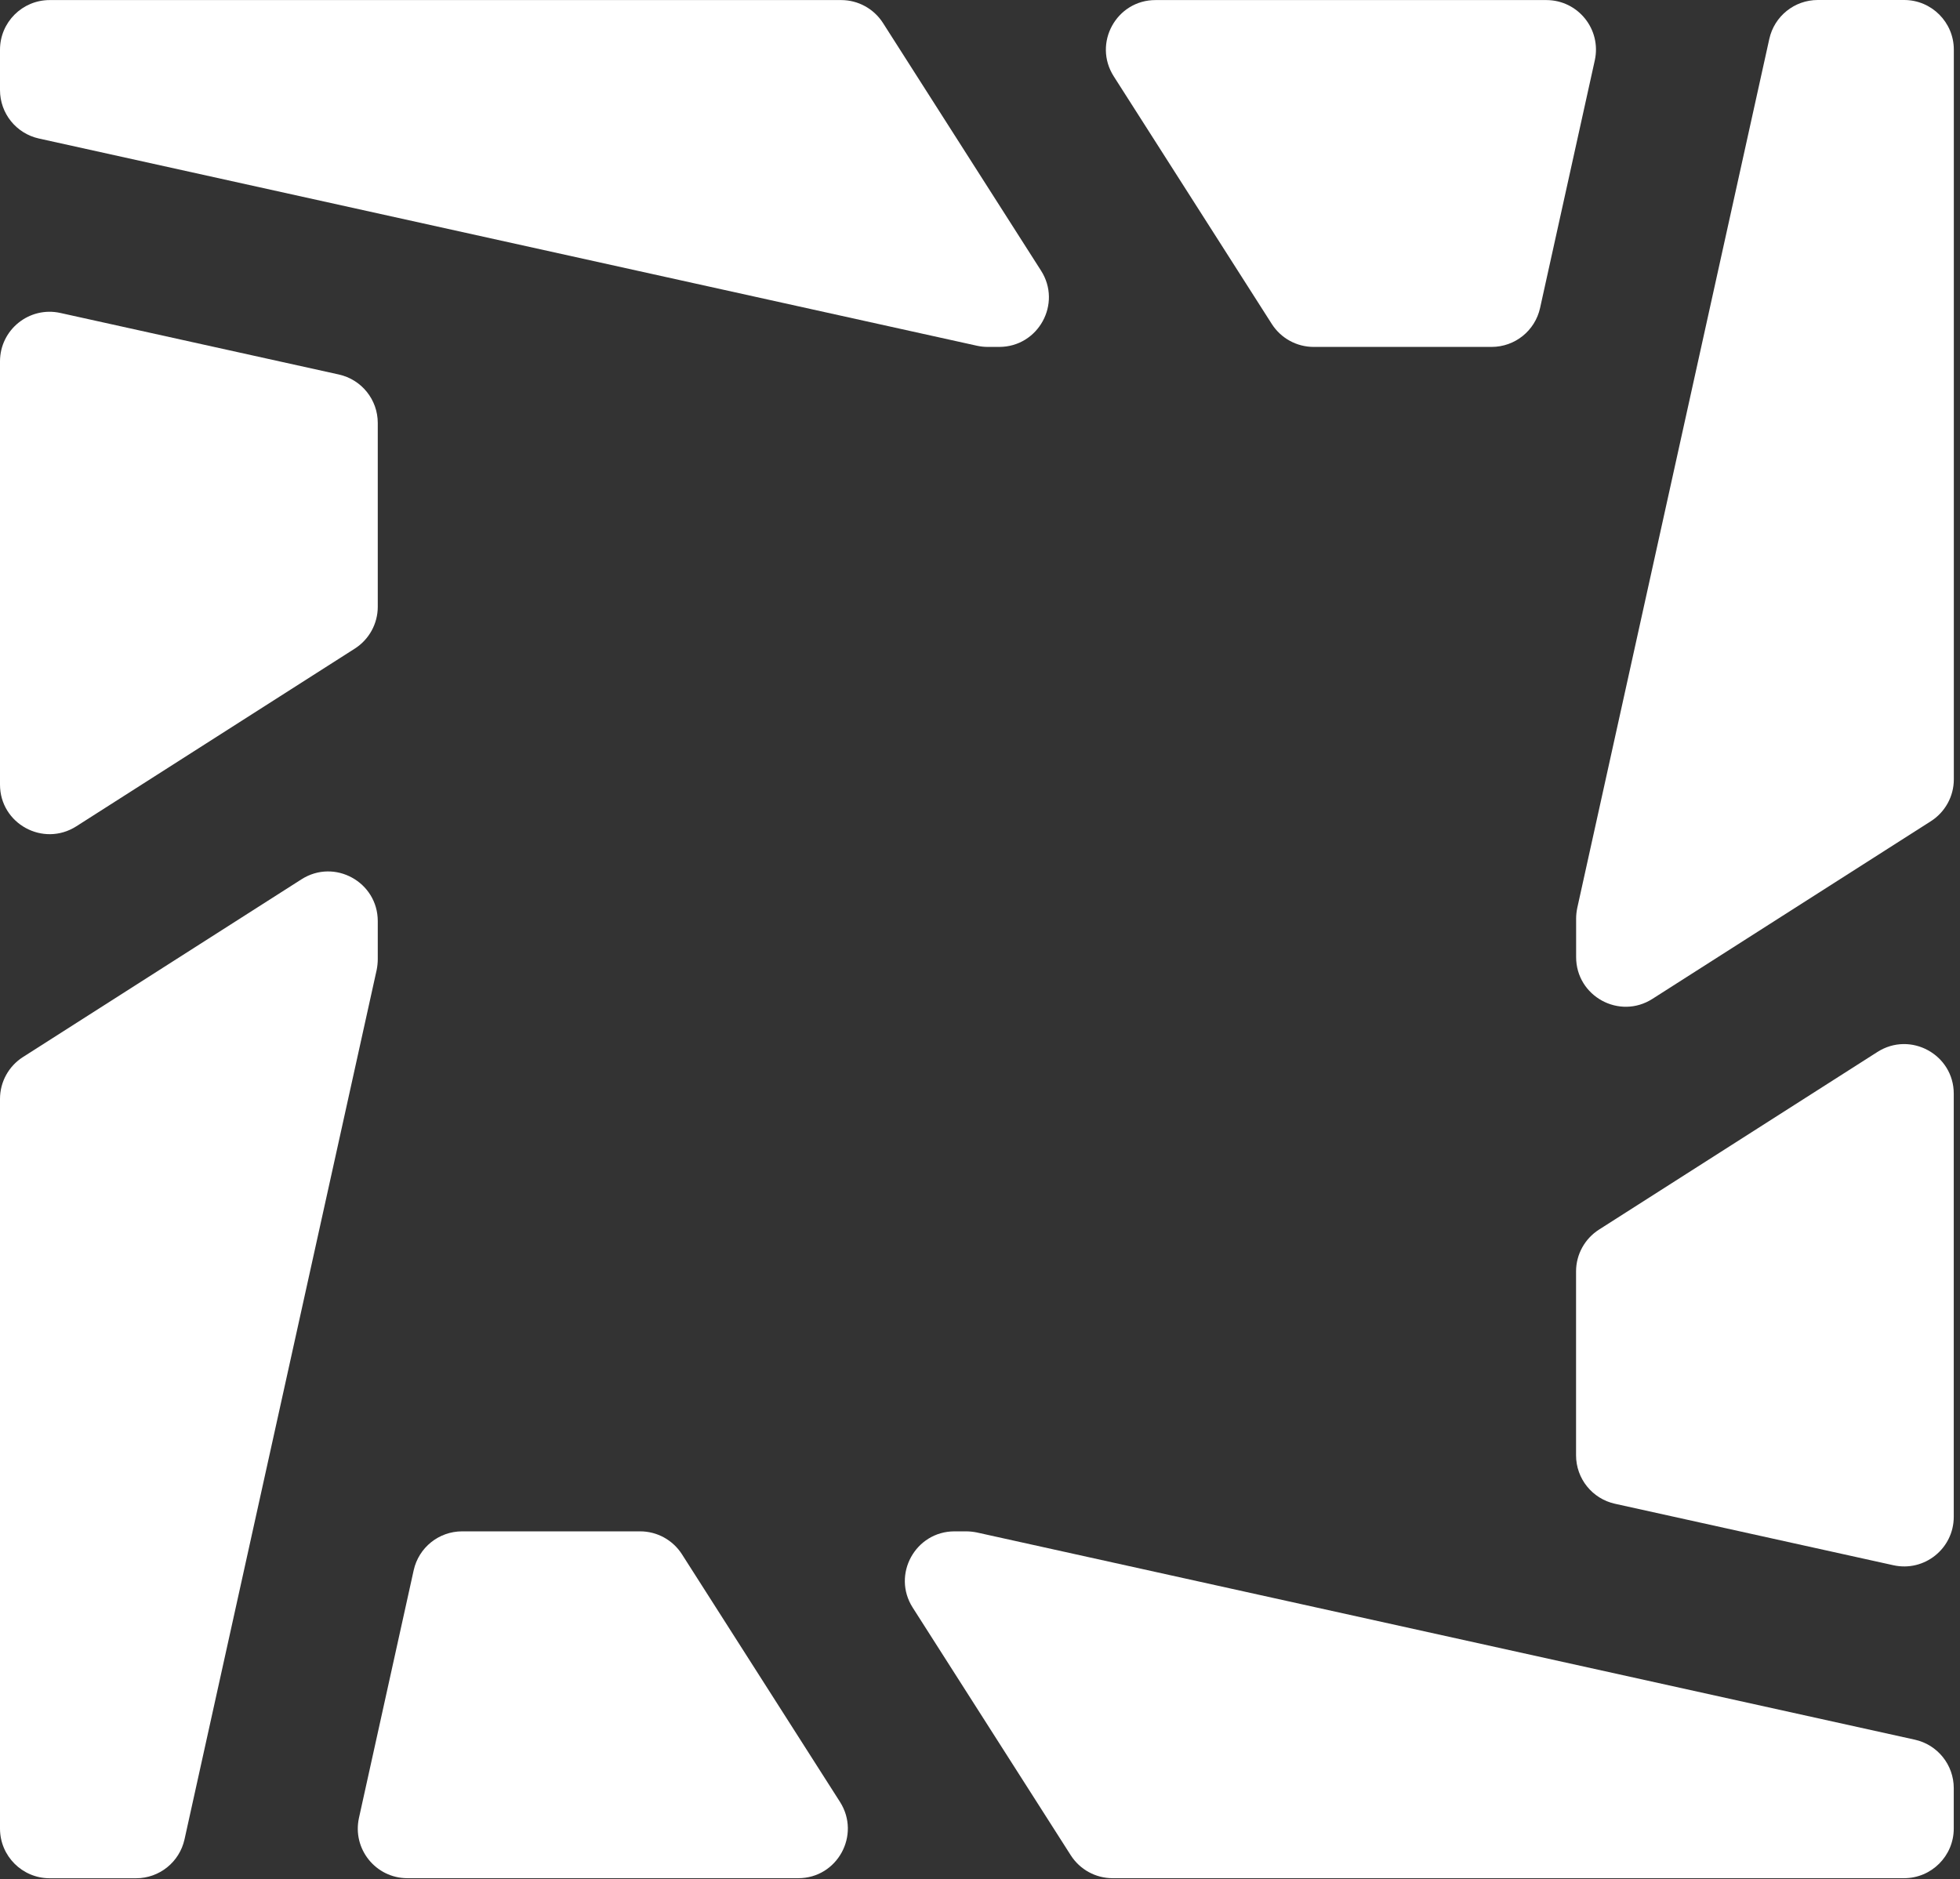
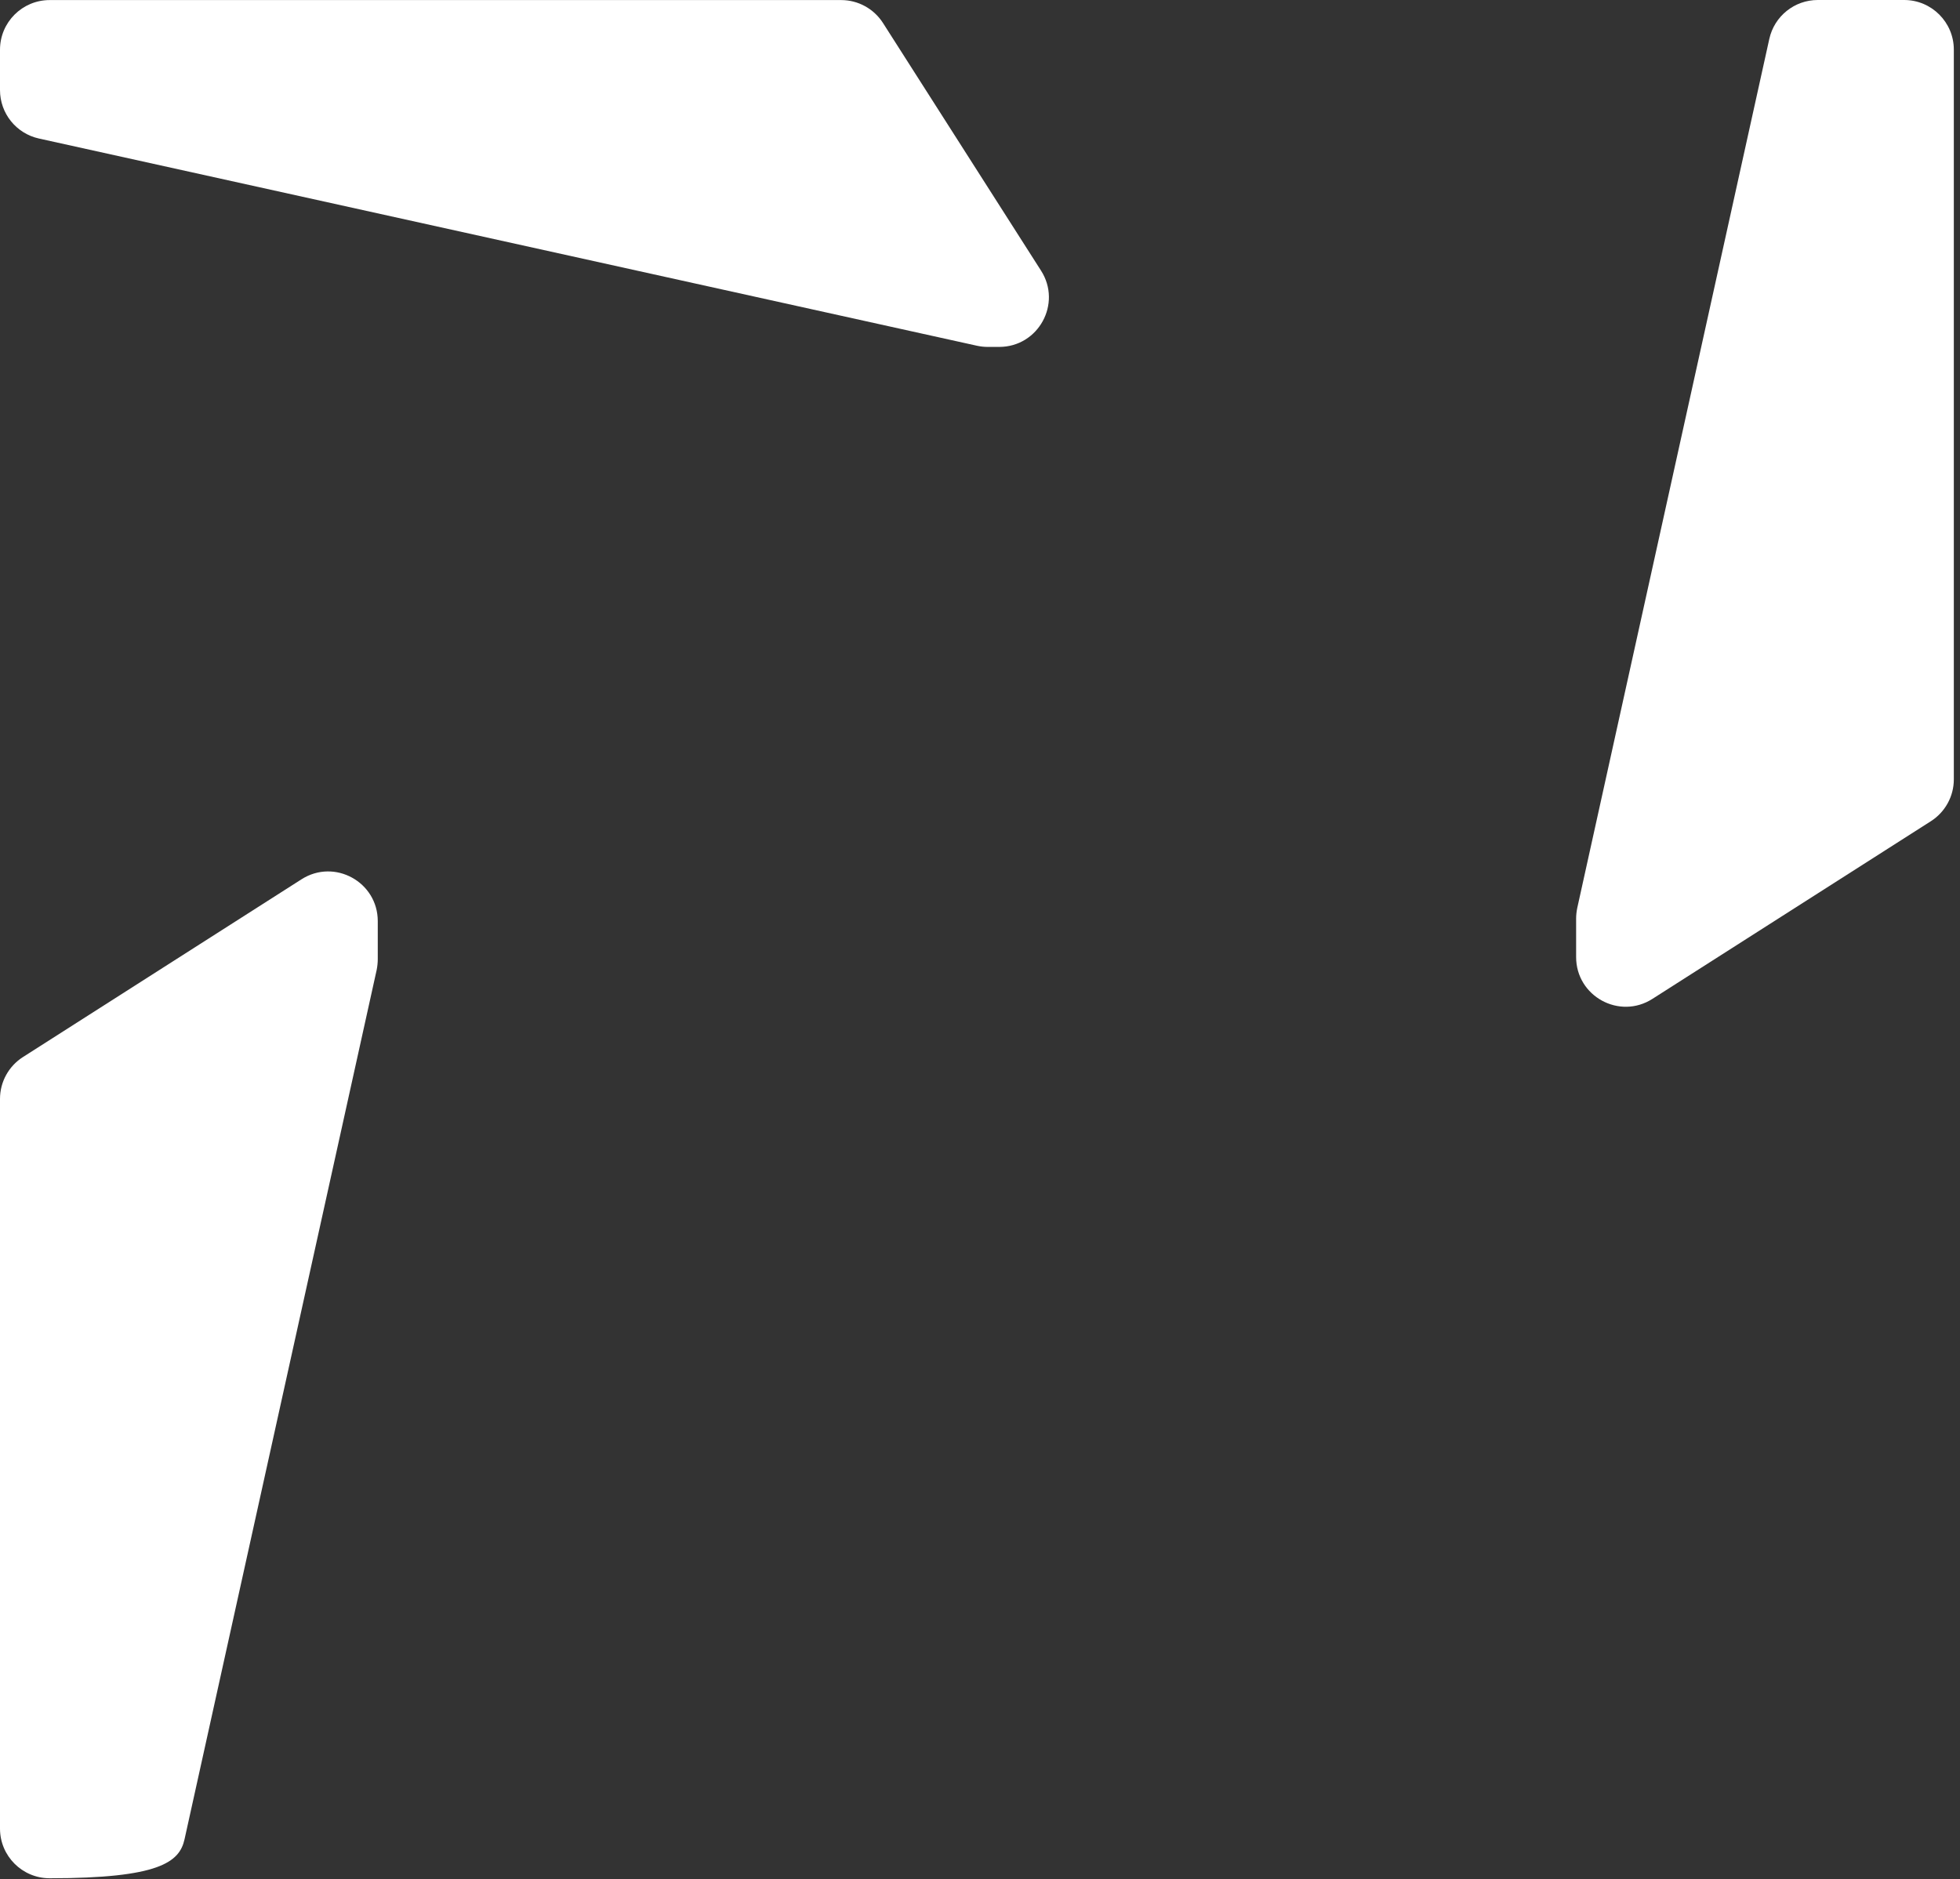
<svg xmlns="http://www.w3.org/2000/svg" width="292" height="280" viewBox="0 0 292 280" fill="none">
  <rect x="0" y="0" width="292" height="280" fill="#333333" stroke="none" />
-   <path d="M165.93 11.38L189.47 48.27C190.83 50.4 193.18 51.69 195.7 51.69H222.22C225.69 51.69 228.69 49.28 229.44 45.89L237.59 9C238.61 4.38 235.1 0.01 230.37 0.01H172.16C166.32 -0 162.78 6.45 165.93 11.38Z" fill="white" />
-   <path d="M125.14 268.48L101.6 231.59C100.24 229.46 97.89 228.17 95.37 228.17H68.85C65.38 228.17 62.38 230.58 61.63 233.97L53.48 270.86C52.46 275.48 55.97 279.85 60.7 279.85H118.91C124.75 279.86 128.28 273.41 125.14 268.48Z" fill="white" />
-   <path d="M279.7 156.74L238.22 183.21C236.09 184.57 234.8 186.92 234.8 189.44V216.84C234.8 220.31 237.21 223.31 240.6 224.06L282.08 233.22C286.7 234.24 291.07 230.73 291.07 226V162.96C291.07 157.13 284.62 153.6 279.7 156.74Z" fill="white" />
-   <path d="M11.37 123.12L52.86 96.64C54.99 95.28 56.28 92.93 56.28 90.41V63.02C56.28 59.55 53.87 56.55 50.48 55.8L8.99 46.63C4.37 45.61 1.16136e-05 49.12 1.16136e-05 53.85V116.89C-0.01 122.73 6.44 126.26 11.37 123.12Z" fill="white" />
-   <path d="M56.28 142.91V137.25C56.28 131.41 49.83 127.87 44.91 131.02L3.42 157.5C1.29 158.86 0 161.21 0 163.73V272.46C0 276.54 3.31 279.86 7.4 279.86H20.27C23.74 279.86 26.74 277.45 27.49 274.06L56.12 144.5C56.22 143.98 56.28 143.44 56.28 142.91Z" fill="white" />
+   <path d="M56.28 142.91V137.25C56.28 131.41 49.83 127.87 44.91 131.02L3.42 157.5C1.29 158.86 0 161.21 0 163.73V272.46C0 276.54 3.31 279.86 7.4 279.86C23.74 279.86 26.74 277.45 27.49 274.06L56.12 144.5C56.22 143.98 56.28 143.44 56.28 142.91Z" fill="white" />
  <path d="M234.81 136.88V142.6C234.81 148.44 241.26 151.98 246.18 148.83L287.66 122.36C289.79 121 291.08 118.65 291.08 116.13V7.4C291.08 3.32 287.77 0 283.68 0H270.81C267.34 0 264.34 2.41 263.59 5.8L234.98 135.28C234.87 135.81 234.81 136.34 234.81 136.88Z" fill="white" />
-   <path d="M143.91 228.17H142.21C136.37 228.17 132.83 234.62 135.98 239.54L159.52 276.43C160.88 278.56 163.23 279.85 165.75 279.85H283.67C287.75 279.85 291.07 276.54 291.07 272.45V266.43C291.07 262.96 288.66 259.96 285.27 259.21L145.5 228.33C144.98 228.23 144.45 228.17 143.91 228.17Z" fill="white" />
  <path d="M147.16 51.69H148.86C154.7 51.69 158.24 45.24 155.09 40.32L131.55 3.43C130.19 1.3 127.84 0.01 125.32 0.01H7.4C3.32 0.01 0 3.32 0 7.41V13.42C0 16.89 2.41 19.89 5.8 20.64L145.57 51.52C146.09 51.63 146.62 51.69 147.16 51.69Z" fill="white" />
</svg>